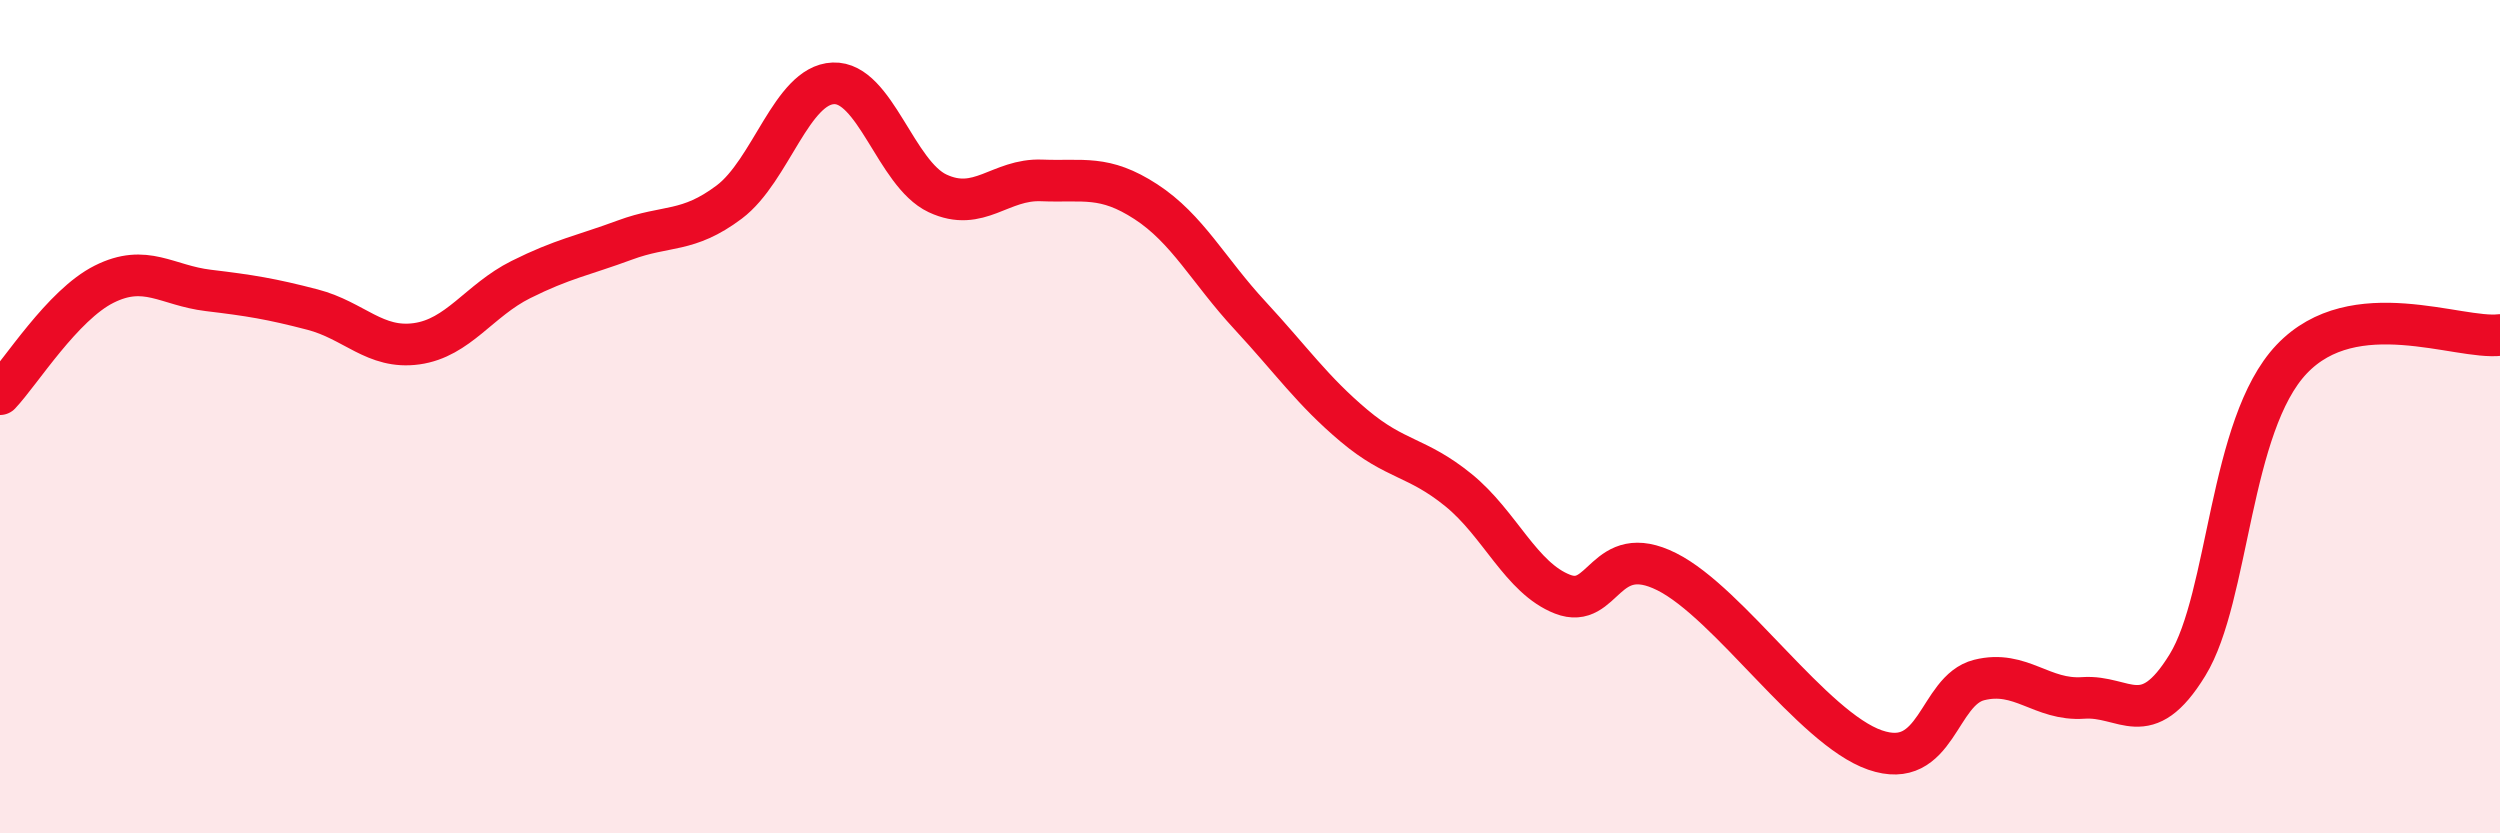
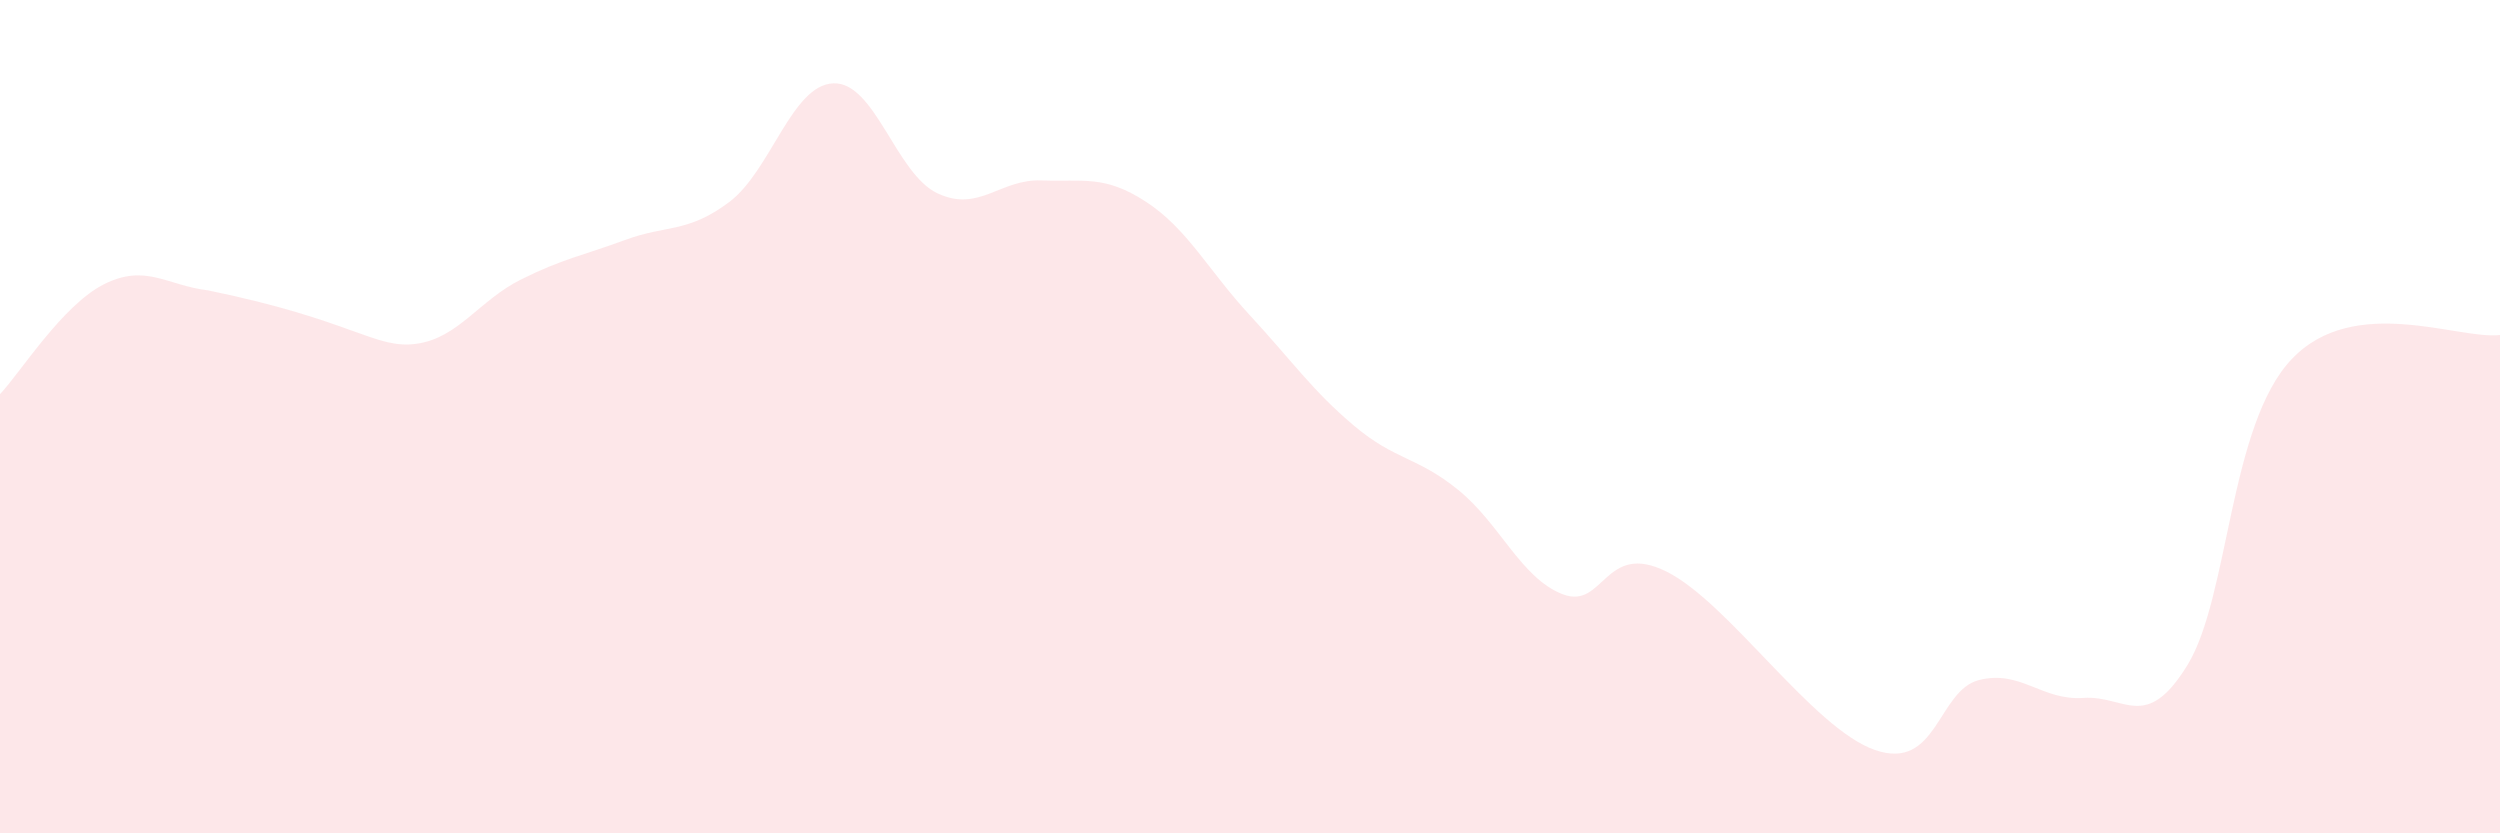
<svg xmlns="http://www.w3.org/2000/svg" width="60" height="20" viewBox="0 0 60 20">
-   <path d="M 0,9.46 C 0.5,8.93 1.5,7.32 2.5,6.82 C 3.5,6.32 4,6.85 5,6.97 C 6,7.09 6.5,7.17 7.5,7.43 C 8.5,7.69 9,8.39 10,8.25 C 11,8.11 11.5,7.21 12.5,6.71 C 13.5,6.21 14,6.13 15,5.76 C 16,5.39 16.5,5.6 17.5,4.85 C 18.5,4.1 19,2.04 20,2 C 21,1.96 21.5,4.17 22.5,4.64 C 23.5,5.11 24,4.29 25,4.33 C 26,4.37 26.5,4.19 27.5,4.84 C 28.5,5.49 29,6.49 30,7.57 C 31,8.65 31.5,9.38 32.5,10.22 C 33.5,11.06 34,10.95 35,11.76 C 36,12.57 36.5,13.87 37.5,14.26 C 38.5,14.65 38.5,12.97 40,13.72 C 41.5,14.47 43.5,17.48 45,18 C 46.5,18.52 46.5,16.57 47.5,16.32 C 48.5,16.07 49,16.82 50,16.75 C 51,16.68 51.5,17.59 52.5,15.96 C 53.5,14.33 53.5,10.2 55,8.62 C 56.5,7.04 59,8.16 60,8.04L60 20L0 20Z" fill="#EB0A25" opacity="0.1" stroke-linecap="round" stroke-linejoin="round" />
-   <path d="M 0,9.46 C 0.5,8.93 1.5,7.32 2.5,6.82 C 3.5,6.32 4,6.85 5,6.97 C 6,7.09 6.5,7.17 7.5,7.43 C 8.5,7.69 9,8.39 10,8.25 C 11,8.11 11.5,7.21 12.5,6.71 C 13.5,6.21 14,6.13 15,5.76 C 16,5.39 16.5,5.6 17.5,4.85 C 18.5,4.1 19,2.04 20,2 C 21,1.96 21.5,4.17 22.5,4.64 C 23.5,5.11 24,4.29 25,4.33 C 26,4.37 26.5,4.19 27.5,4.84 C 28.5,5.49 29,6.49 30,7.57 C 31,8.65 31.5,9.38 32.5,10.22 C 33.5,11.06 34,10.95 35,11.76 C 36,12.57 36.5,13.87 37.5,14.26 C 38.5,14.65 38.5,12.97 40,13.72 C 41.5,14.47 43.5,17.48 45,18 C 46.5,18.52 46.5,16.57 47.5,16.32 C 48.5,16.07 49,16.82 50,16.75 C 51,16.68 51.5,17.59 52.5,15.96 C 53.5,14.33 53.5,10.2 55,8.62 C 56.5,7.04 59,8.16 60,8.04" stroke="#EB0A25" stroke-width="1" fill="none" stroke-linecap="round" stroke-linejoin="round" />
+   <path d="M 0,9.46 C 0.5,8.93 1.5,7.32 2.5,6.82 C 3.5,6.32 4,6.85 5,6.97 C 8.5,7.69 9,8.39 10,8.25 C 11,8.11 11.5,7.21 12.5,6.71 C 13.5,6.21 14,6.13 15,5.76 C 16,5.39 16.5,5.6 17.5,4.85 C 18.5,4.1 19,2.04 20,2 C 21,1.96 21.5,4.17 22.5,4.64 C 23.5,5.11 24,4.29 25,4.33 C 26,4.37 26.5,4.19 27.5,4.84 C 28.5,5.49 29,6.49 30,7.57 C 31,8.65 31.5,9.38 32.5,10.22 C 33.5,11.06 34,10.95 35,11.76 C 36,12.57 36.5,13.87 37.5,14.26 C 38.5,14.65 38.5,12.97 40,13.72 C 41.5,14.47 43.5,17.48 45,18 C 46.5,18.52 46.5,16.57 47.5,16.32 C 48.5,16.07 49,16.82 50,16.75 C 51,16.68 51.5,17.59 52.5,15.96 C 53.5,14.33 53.5,10.2 55,8.62 C 56.5,7.04 59,8.16 60,8.04L60 20L0 20Z" fill="#EB0A25" opacity="0.1" stroke-linecap="round" stroke-linejoin="round" />
</svg>